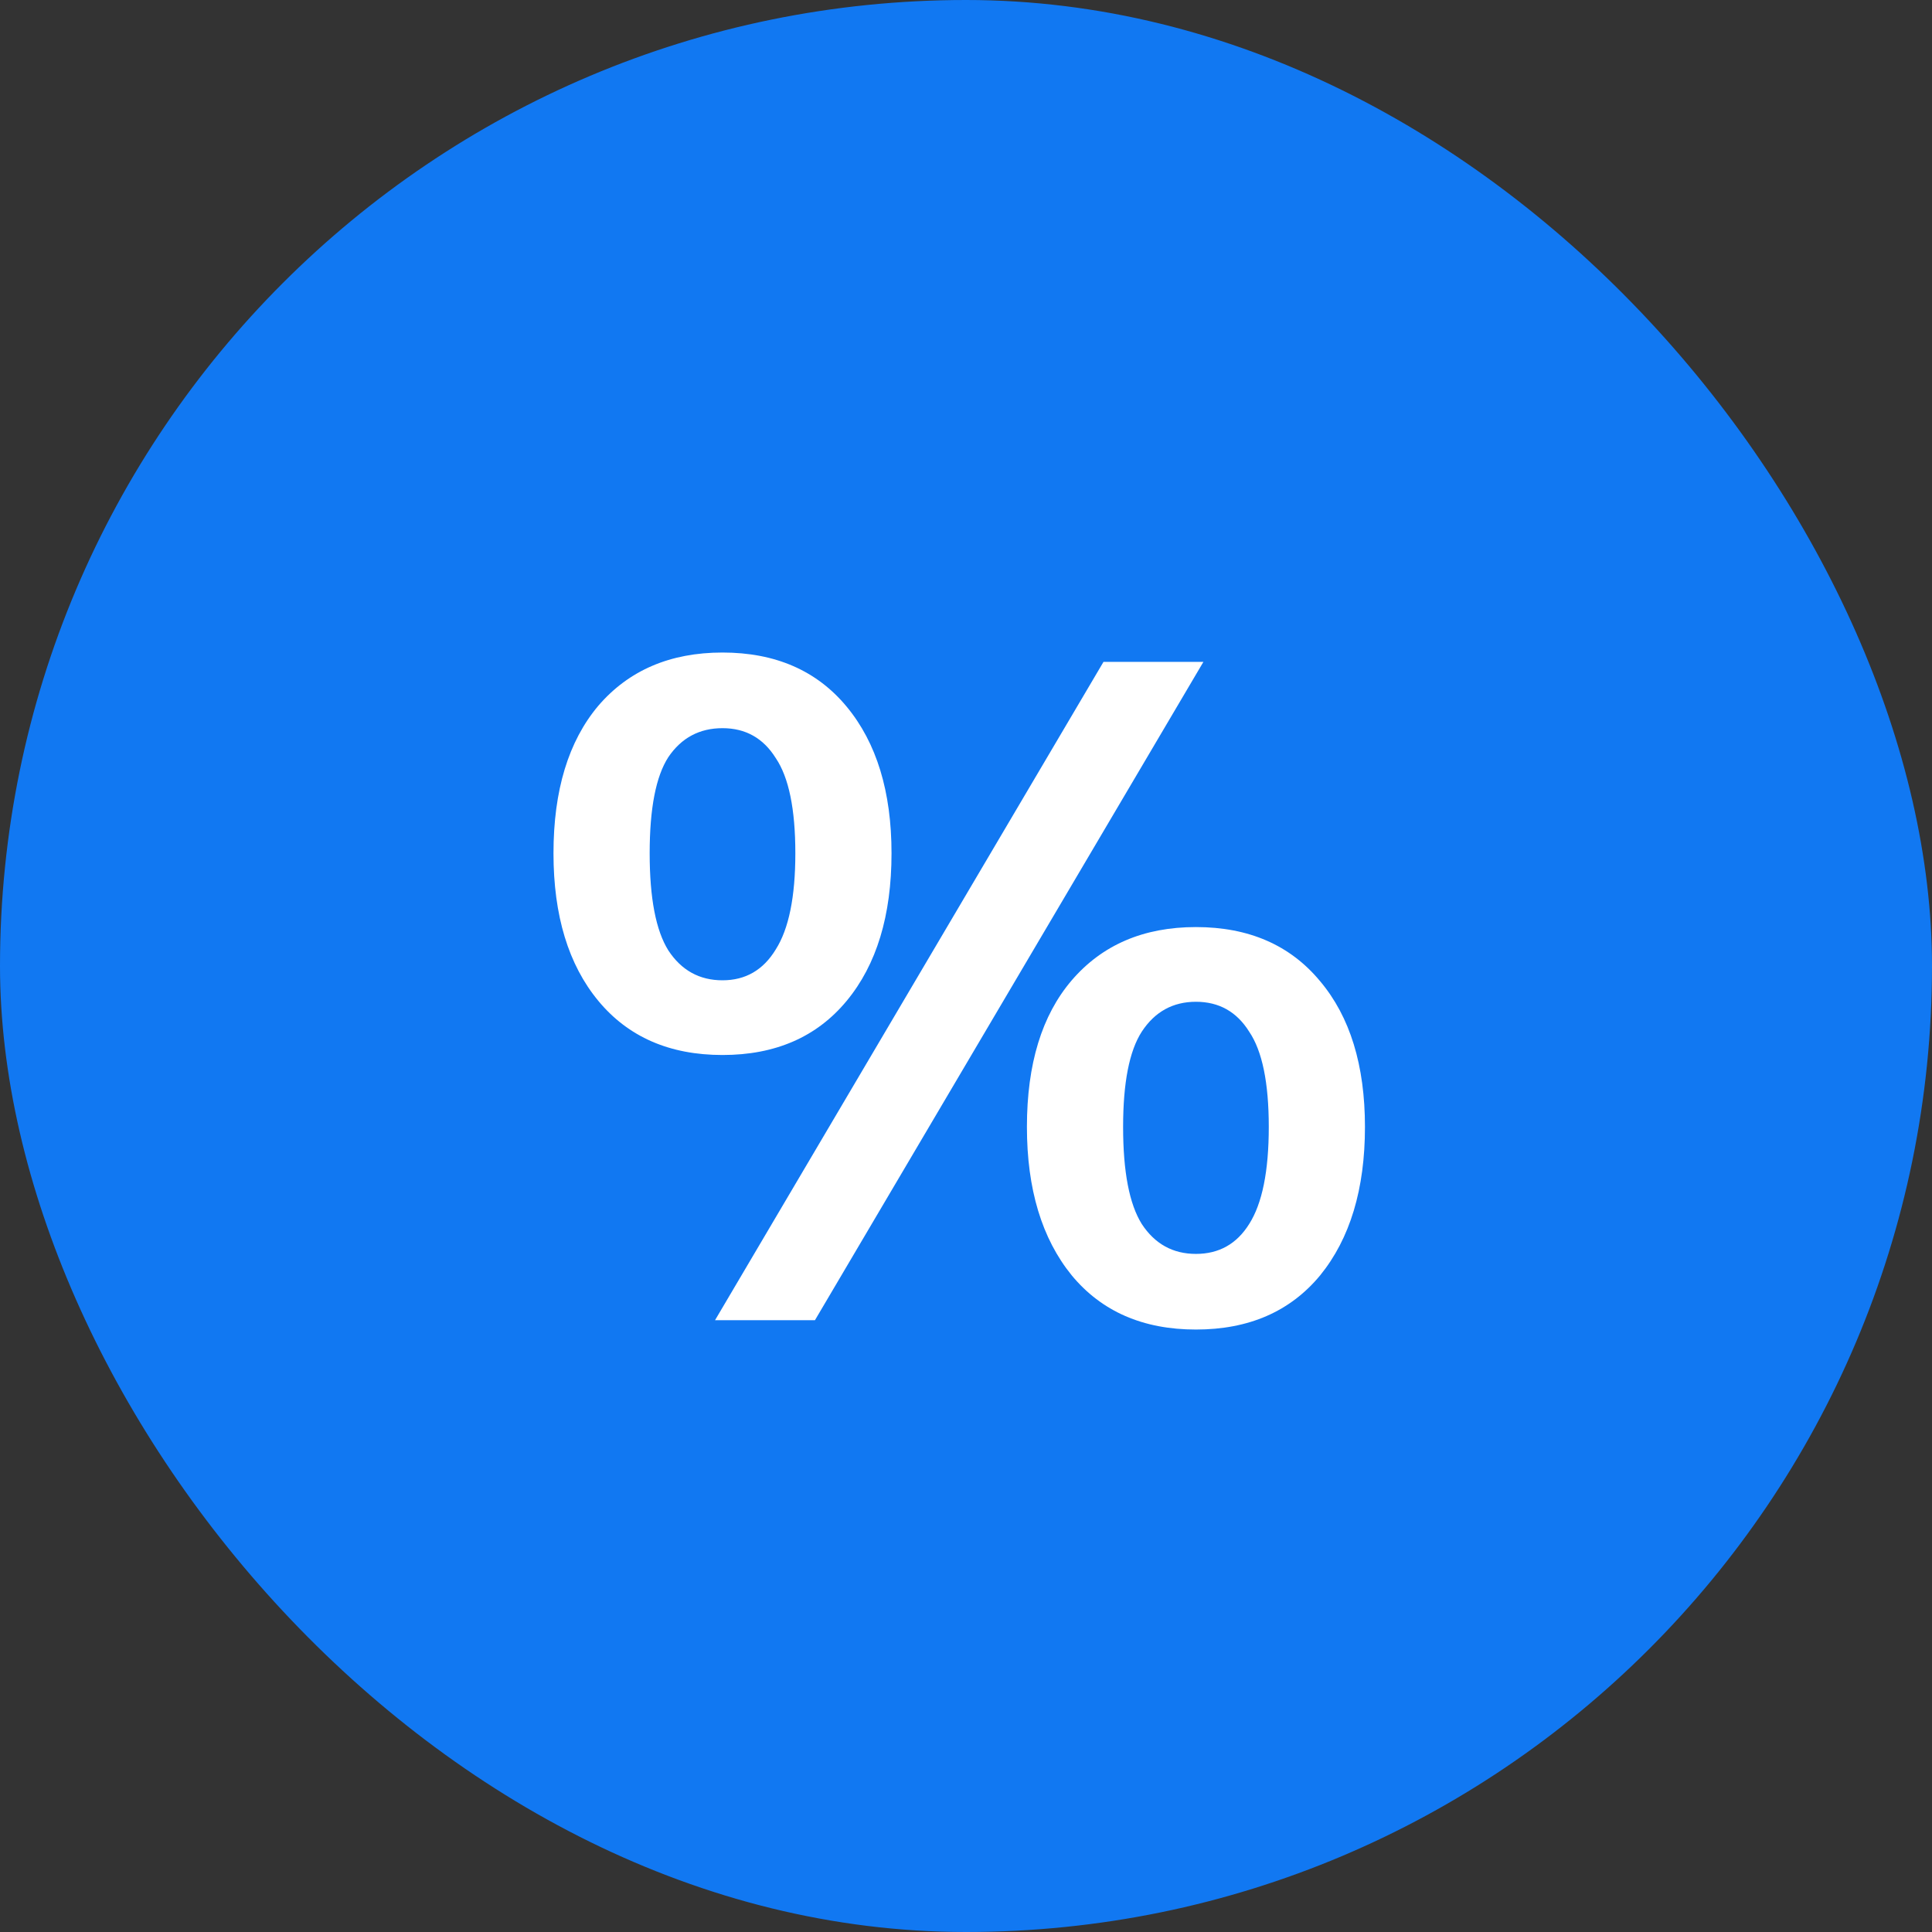
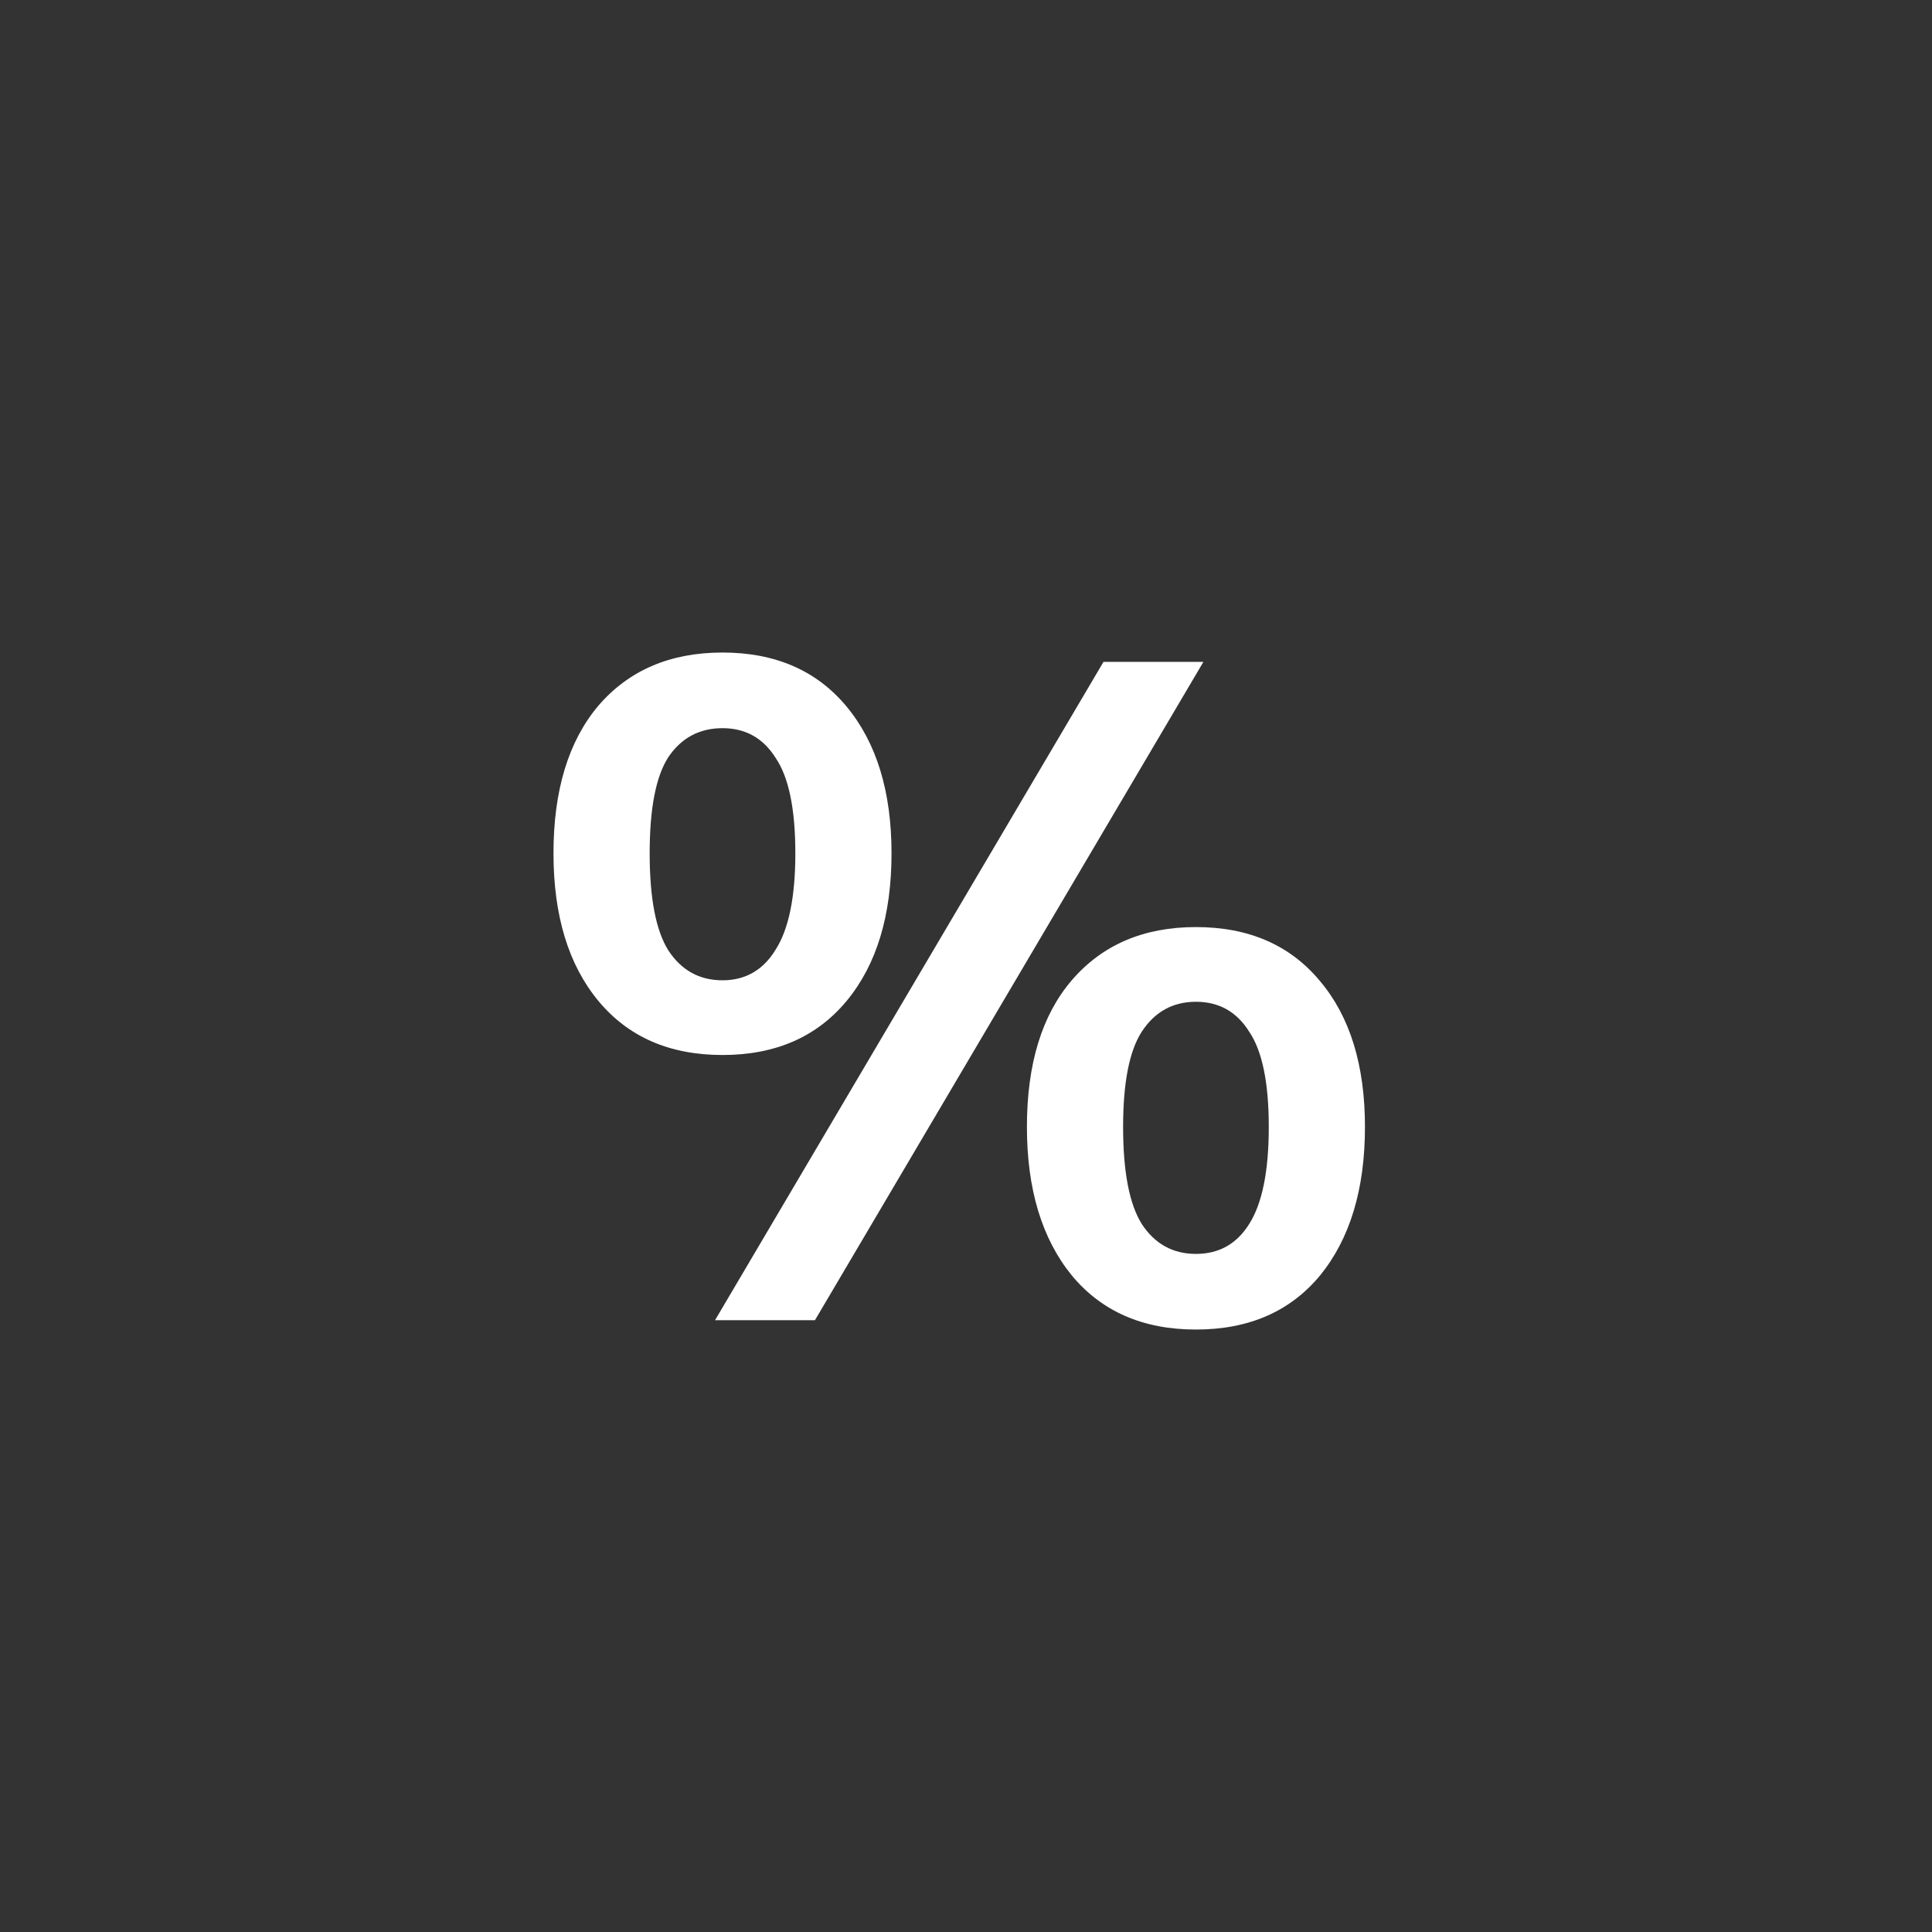
<svg xmlns="http://www.w3.org/2000/svg" width="60" height="60" viewBox="0 0 60 60" fill="none">
  <rect x="0" y="0" width="60" height="60" fill="#333333" stroke="none" />
-   <rect width="60" height="60" rx="30" fill="#1178F2" />
  <path d="M25.309 41H22.206L34.27 20.555H37.373L25.309 41ZM22.438 32.764C20.795 32.764 19.509 32.203 18.581 31.082C17.653 29.961 17.189 28.433 17.189 26.5C17.189 24.547 17.653 23.02 18.581 21.918C19.528 20.816 20.814 20.265 22.438 20.265C24.081 20.265 25.367 20.826 26.295 21.947C27.223 23.068 27.687 24.586 27.687 26.5C27.687 28.433 27.223 29.961 26.295 31.082C25.367 32.203 24.081 32.764 22.438 32.764ZM22.438 30.444C23.153 30.444 23.704 30.125 24.091 29.487C24.497 28.849 24.7 27.853 24.7 26.5C24.7 25.127 24.497 24.141 24.091 23.542C23.704 22.923 23.153 22.614 22.438 22.614C21.723 22.614 21.162 22.914 20.756 23.513C20.369 24.112 20.176 25.108 20.176 26.5C20.176 27.892 20.369 28.897 20.756 29.516C21.162 30.135 21.723 30.444 22.438 30.444ZM37.141 41.29C35.498 41.29 34.212 40.729 33.284 39.608C32.356 38.467 31.892 36.93 31.892 34.997C31.892 33.044 32.356 31.527 33.284 30.444C34.231 29.342 35.517 28.791 37.141 28.791C38.784 28.791 40.07 29.352 40.998 30.473C41.926 31.575 42.39 33.083 42.39 34.997C42.39 36.93 41.926 38.467 40.998 39.608C40.07 40.729 38.784 41.29 37.141 41.29ZM37.141 38.941C37.856 38.941 38.407 38.632 38.794 38.013C39.2 37.375 39.403 36.37 39.403 34.997C39.403 33.624 39.2 32.638 38.794 32.039C38.407 31.42 37.856 31.111 37.141 31.111C36.426 31.111 35.865 31.42 35.459 32.039C35.072 32.638 34.879 33.624 34.879 34.997C34.879 36.389 35.072 37.394 35.459 38.013C35.865 38.632 36.426 38.941 37.141 38.941Z" fill="white" />
</svg>